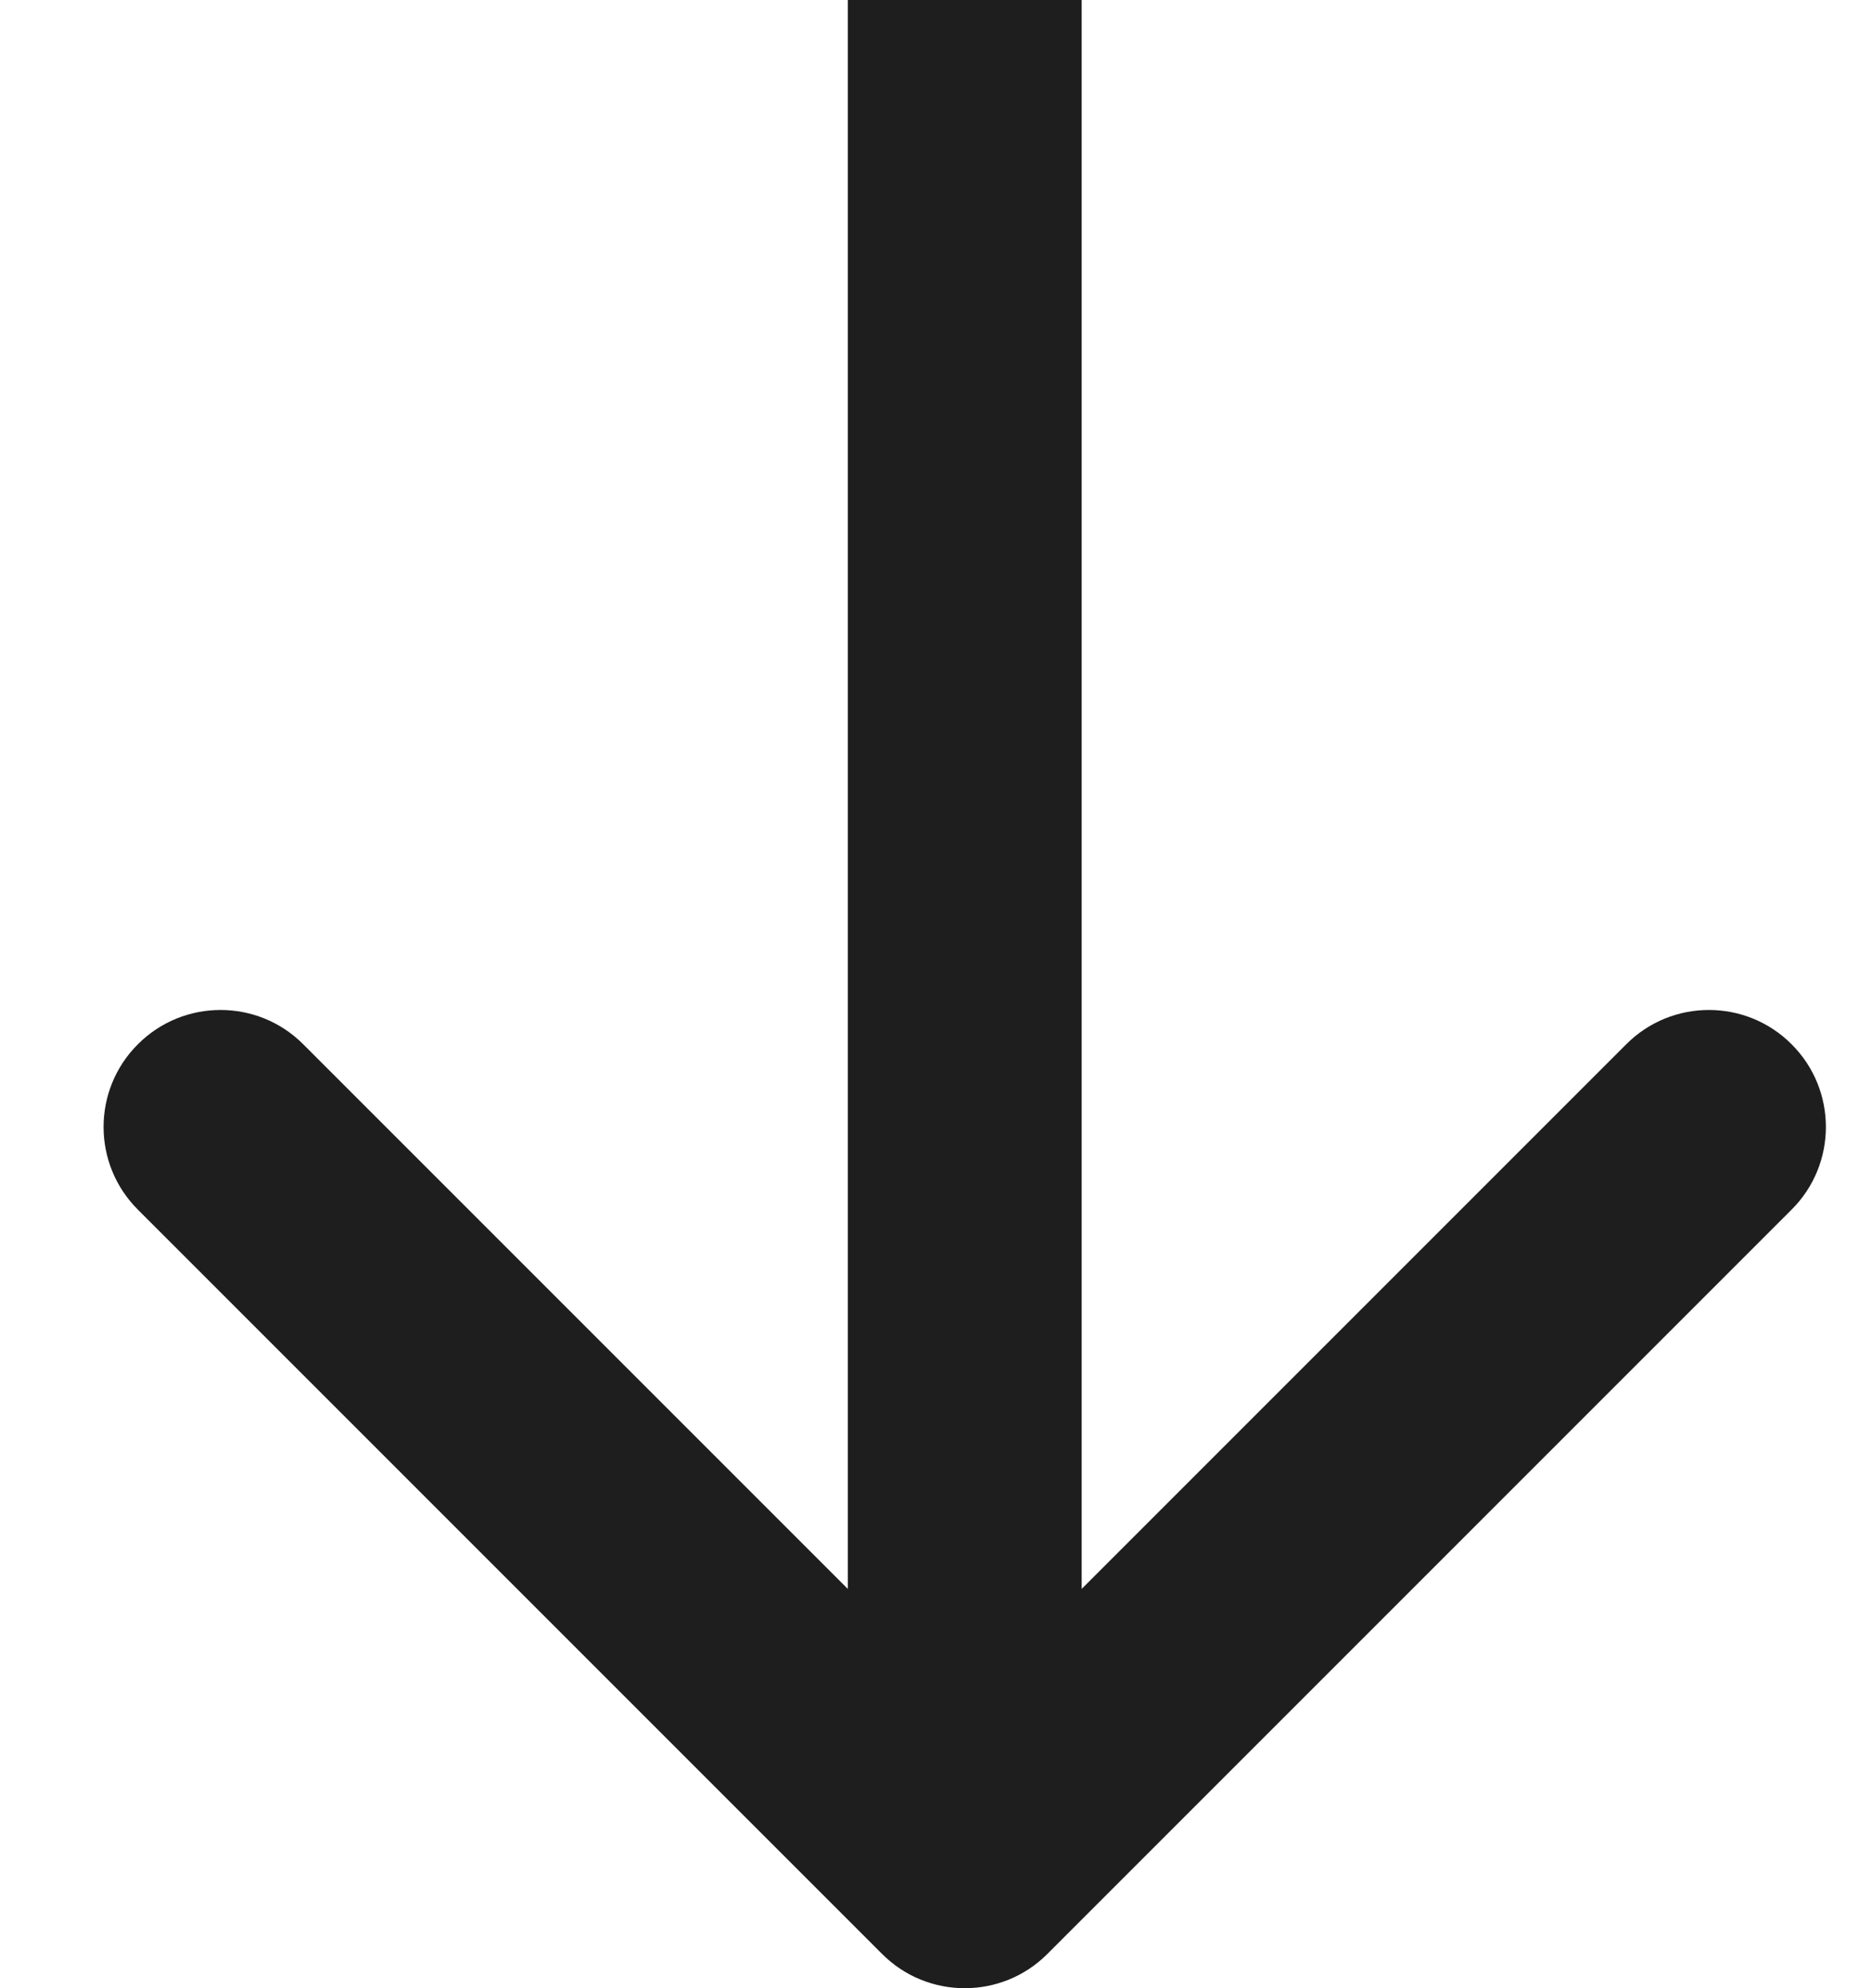
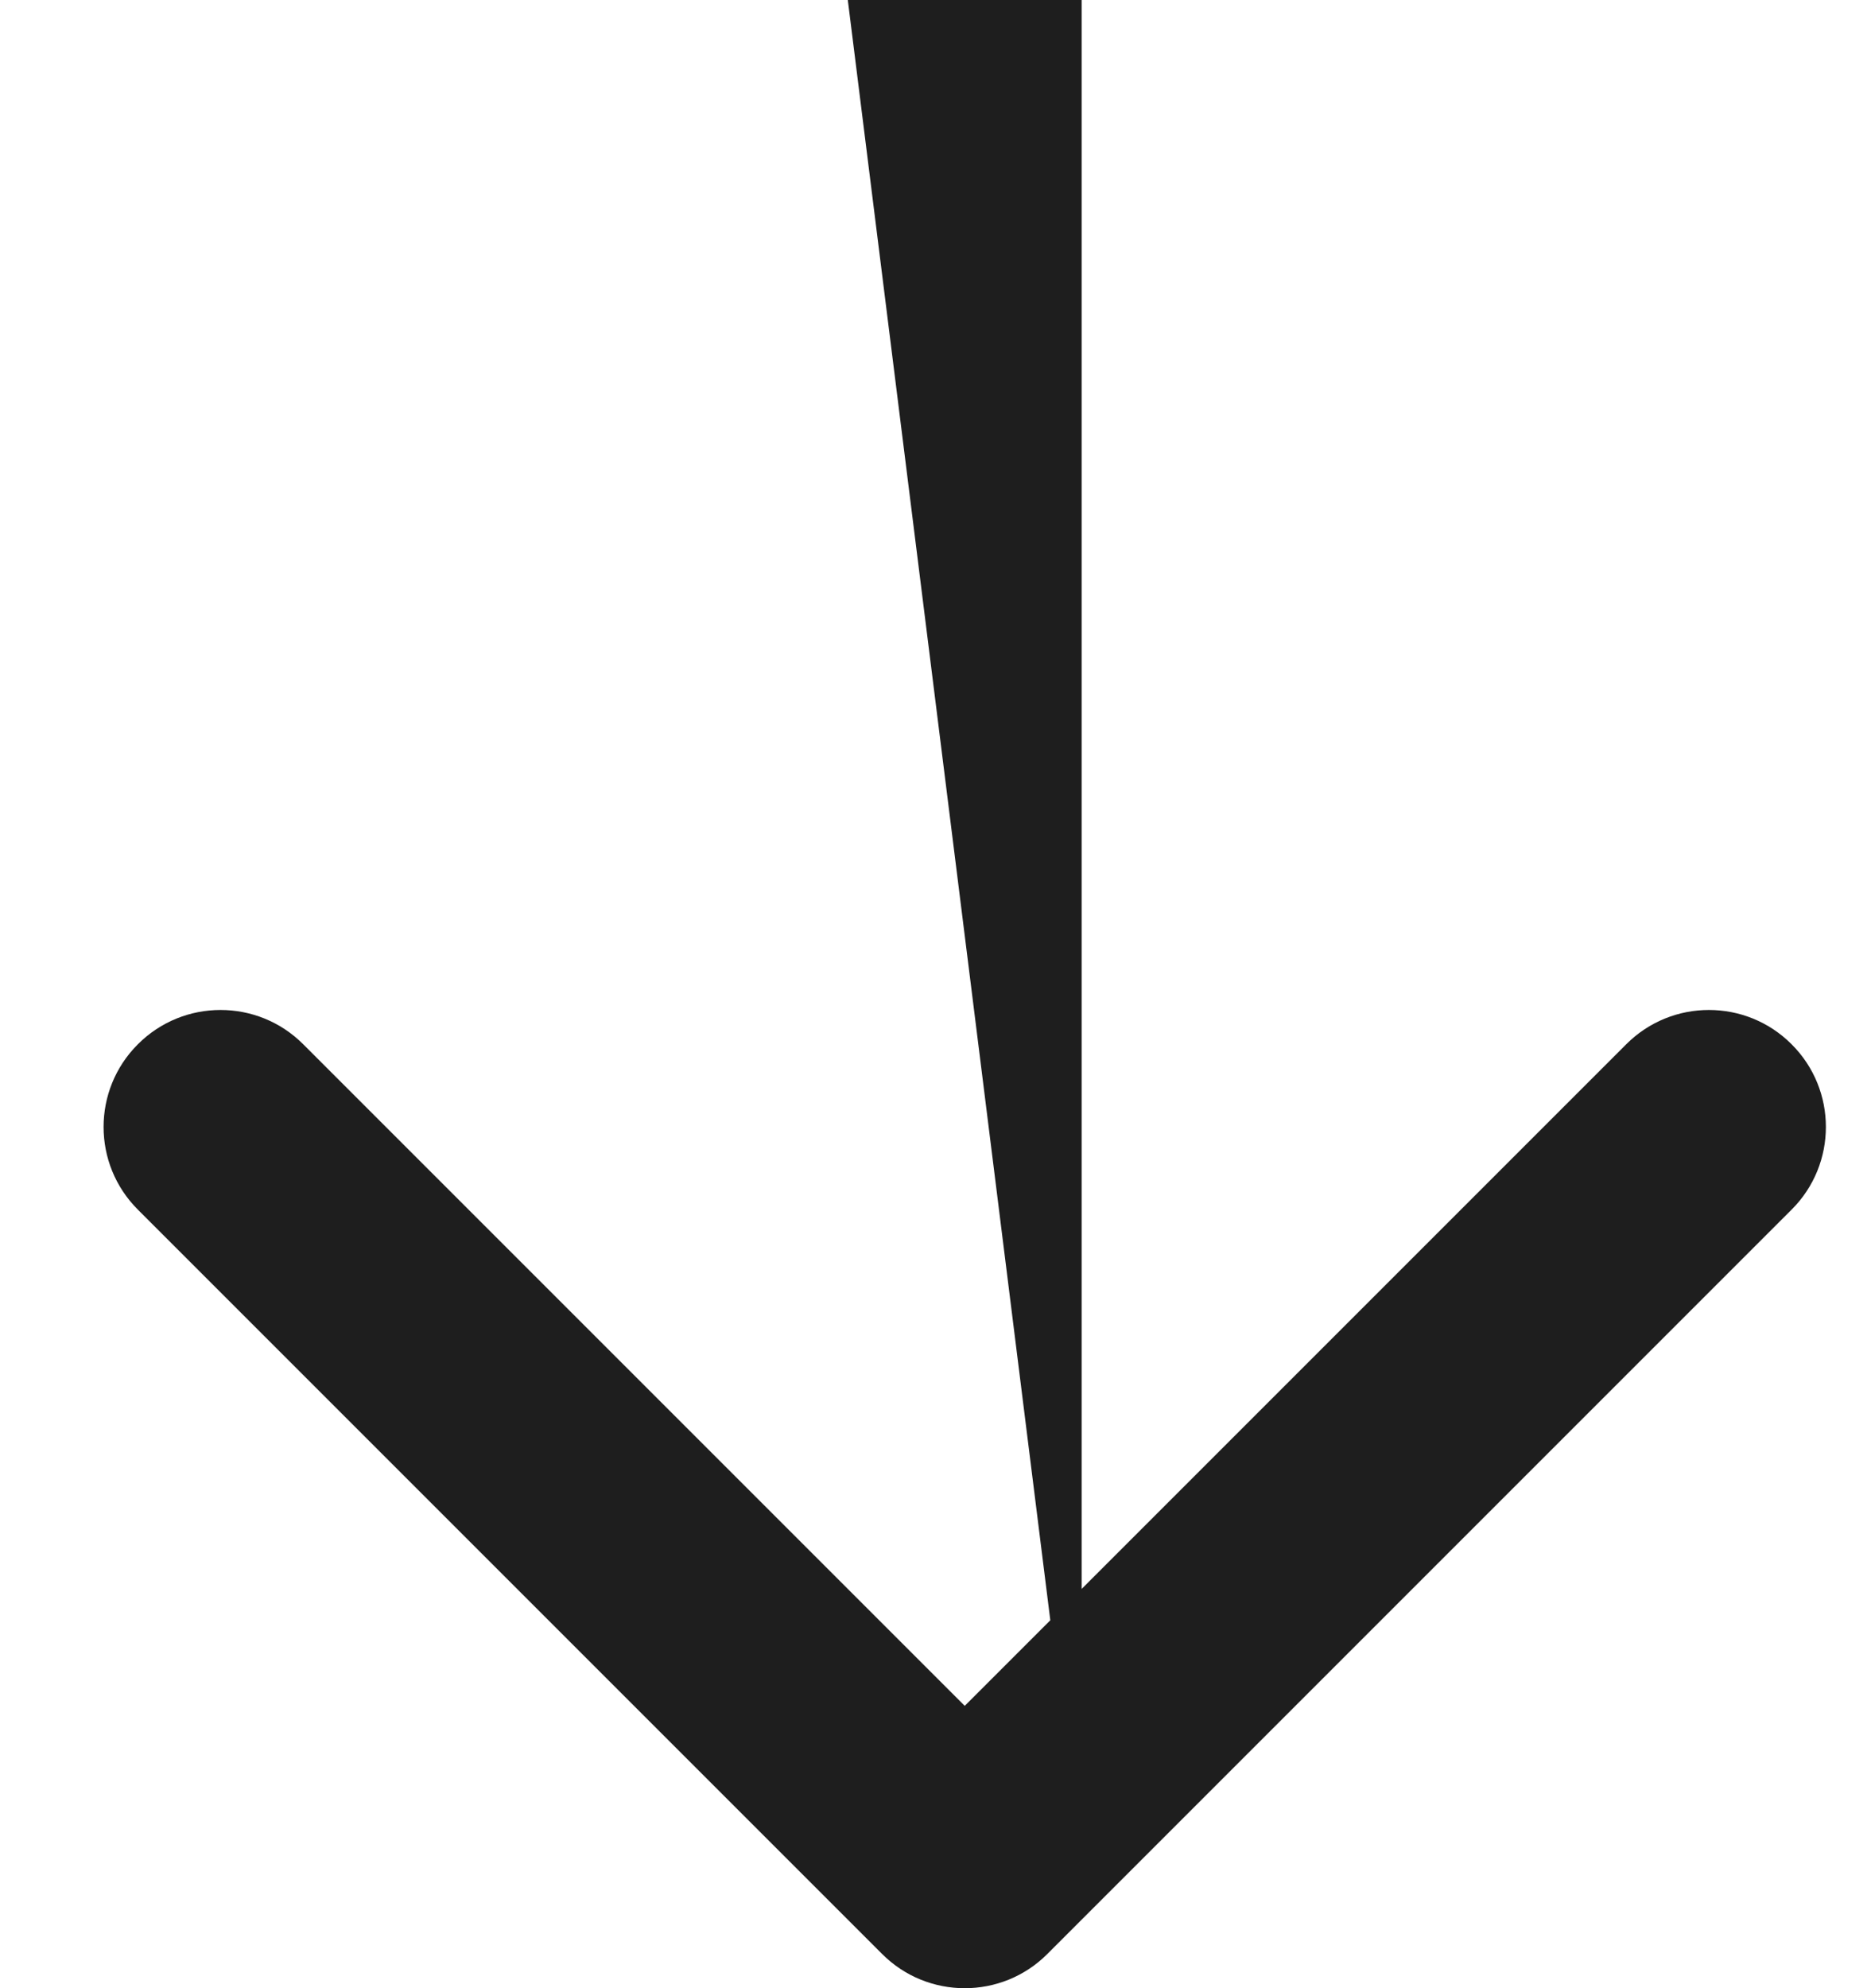
<svg xmlns="http://www.w3.org/2000/svg" width="16" height="17" viewBox="0 0 16 17" fill="none">
-   <path d="M8.957 16.707C8.567 17.098 7.933 17.098 7.543 16.707L1.179 10.343C0.788 9.953 0.788 9.319 1.179 8.929C1.569 8.538 2.203 8.538 2.593 8.929L8.25 14.586L13.907 8.929C14.297 8.538 14.931 8.538 15.321 8.929C15.712 9.319 15.712 9.953 15.321 10.343L8.957 16.707ZM9.25 4.37114e-08L9.25 16L7.25 16L7.25 -4.37114e-08L9.25 4.37114e-08Z" fill="#1E1E1E" />
+   <path d="M8.957 16.707C8.567 17.098 7.933 17.098 7.543 16.707L1.179 10.343C0.788 9.953 0.788 9.319 1.179 8.929C1.569 8.538 2.203 8.538 2.593 8.929L8.25 14.586L13.907 8.929C14.297 8.538 14.931 8.538 15.321 8.929C15.712 9.319 15.712 9.953 15.321 10.343L8.957 16.707ZM9.25 4.37114e-08L9.25 16L7.25 -4.37114e-08L9.25 4.37114e-08Z" fill="#1E1E1E" />
</svg>